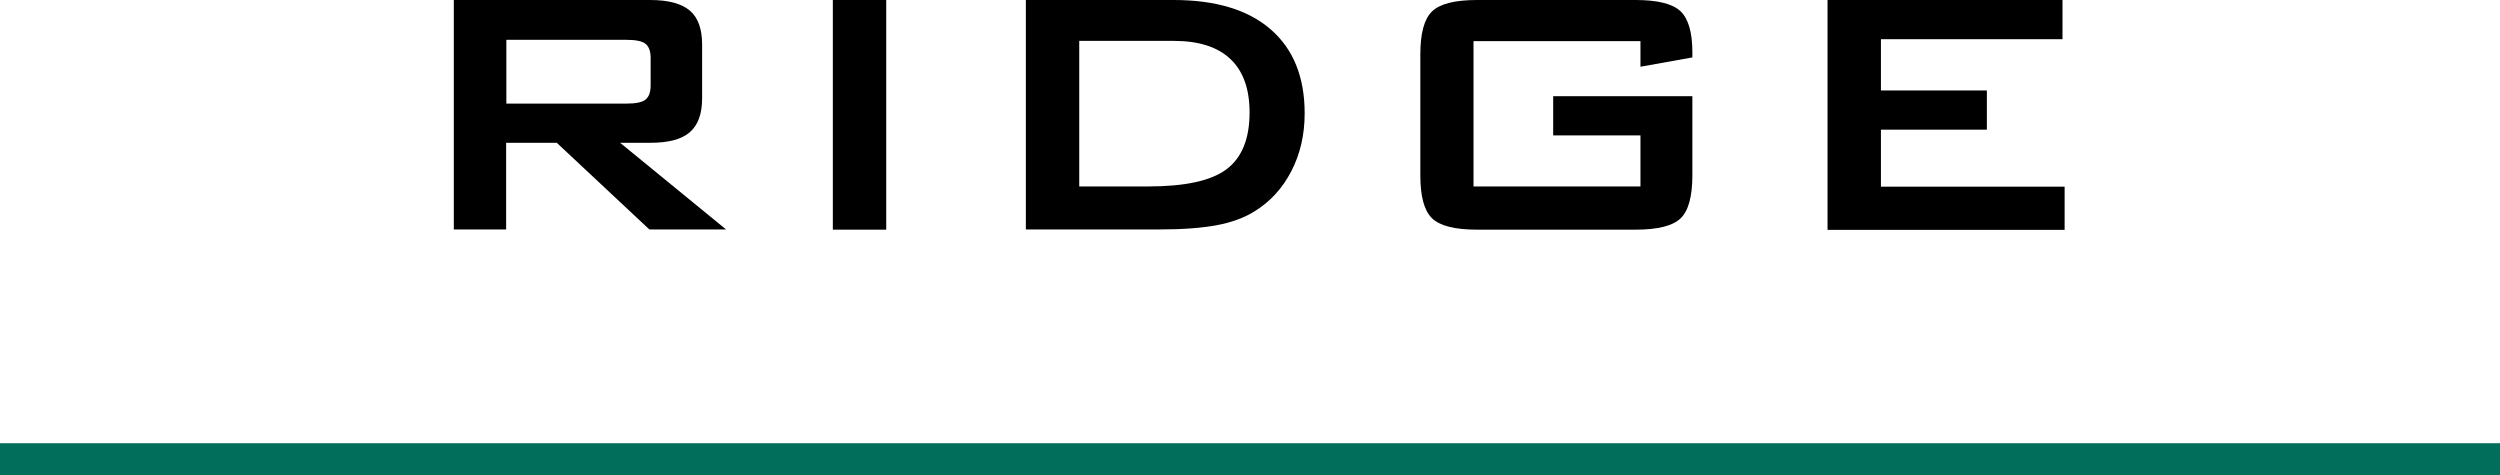
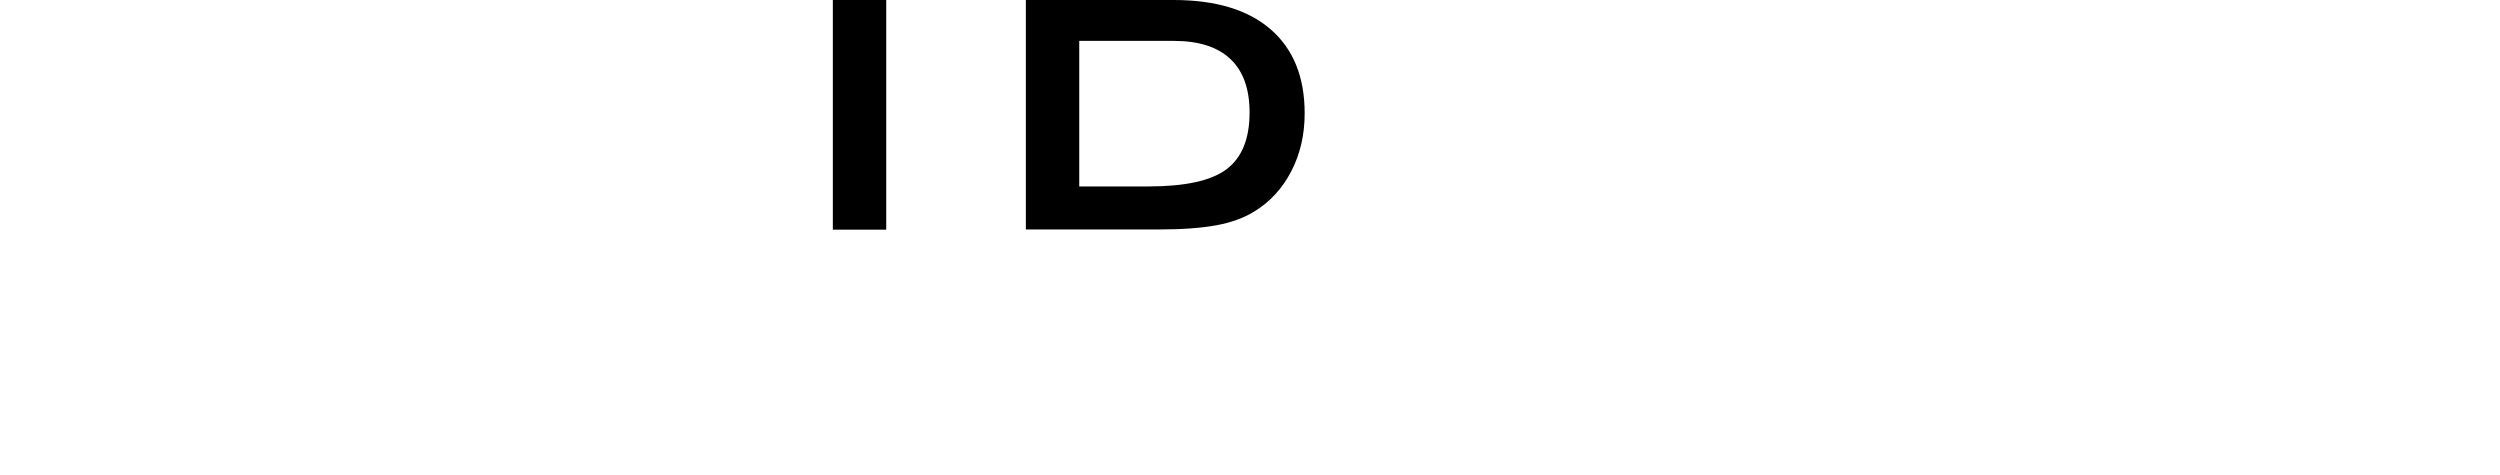
<svg xmlns="http://www.w3.org/2000/svg" id="_レイヤー_2" data-name="レイヤー 2" viewBox="0 0 118 22.42">
  <defs>
    <style>
      .cls-1 {
        fill: #006e5a;
      }
    </style>
  </defs>
  <g id="design">
    <g>
-       <rect class="cls-1" y="20.92" width="118" height="1.5" />
      <g>
-         <path d="M21.42,10.84V0h9.27c.86,0,1.48.17,1.87.5s.58.87.58,1.6v2.54c0,.73-.19,1.26-.58,1.6s-1.01.5-1.87.5h-1.42l5,4.09h-3.62l-4.37-4.09h-2.39v4.09h-2.48ZM29.57,1.88h-5.67v3.01h5.67c.44,0,.74-.06.9-.19s.24-.35.24-.67v-1.3c0-.31-.08-.53-.24-.66s-.46-.19-.9-.19Z" />
        <path d="M39.31,10.84V0h2.52v10.84h-2.52Z" />
        <path d="M48.42,10.84V0h6.97c1.99,0,3.52.46,4.59,1.39,1.07.93,1.6,2.25,1.6,3.96,0,1.01-.21,1.92-.63,2.73s-1,1.45-1.76,1.91c-.47.29-1.06.51-1.76.64-.7.13-1.6.2-2.69.2h-6.33ZM50.94,8.8h3.26c1.74,0,2.97-.27,3.69-.81s1.09-1.43,1.09-2.68c0-1.11-.3-1.95-.9-2.52s-1.49-.86-2.67-.86h-4.47v6.86Z" />
-         <path d="M77.43,1.94h-7.88v6.86h7.88v-2.41h-4.12v-1.85h6.57v3.73c0,.99-.18,1.67-.55,2.03s-1.08.54-2.13.54h-7.48c-1.05,0-1.76-.18-2.13-.54s-.55-1.03-.55-2.03V2.56c0-.98.18-1.66.55-2.02s1.08-.54,2.13-.54h7.48c1.04,0,1.75.18,2.12.53s.56,1,.56,1.93v.25l-2.45.44v-1.21Z" />
-         <path d="M86.26,10.84V0h11.09v1.85h-8.57v2.42h5v1.85h-5v2.69h8.67v2.04h-11.2Z" />
      </g>
    </g>
  </g>
</svg>